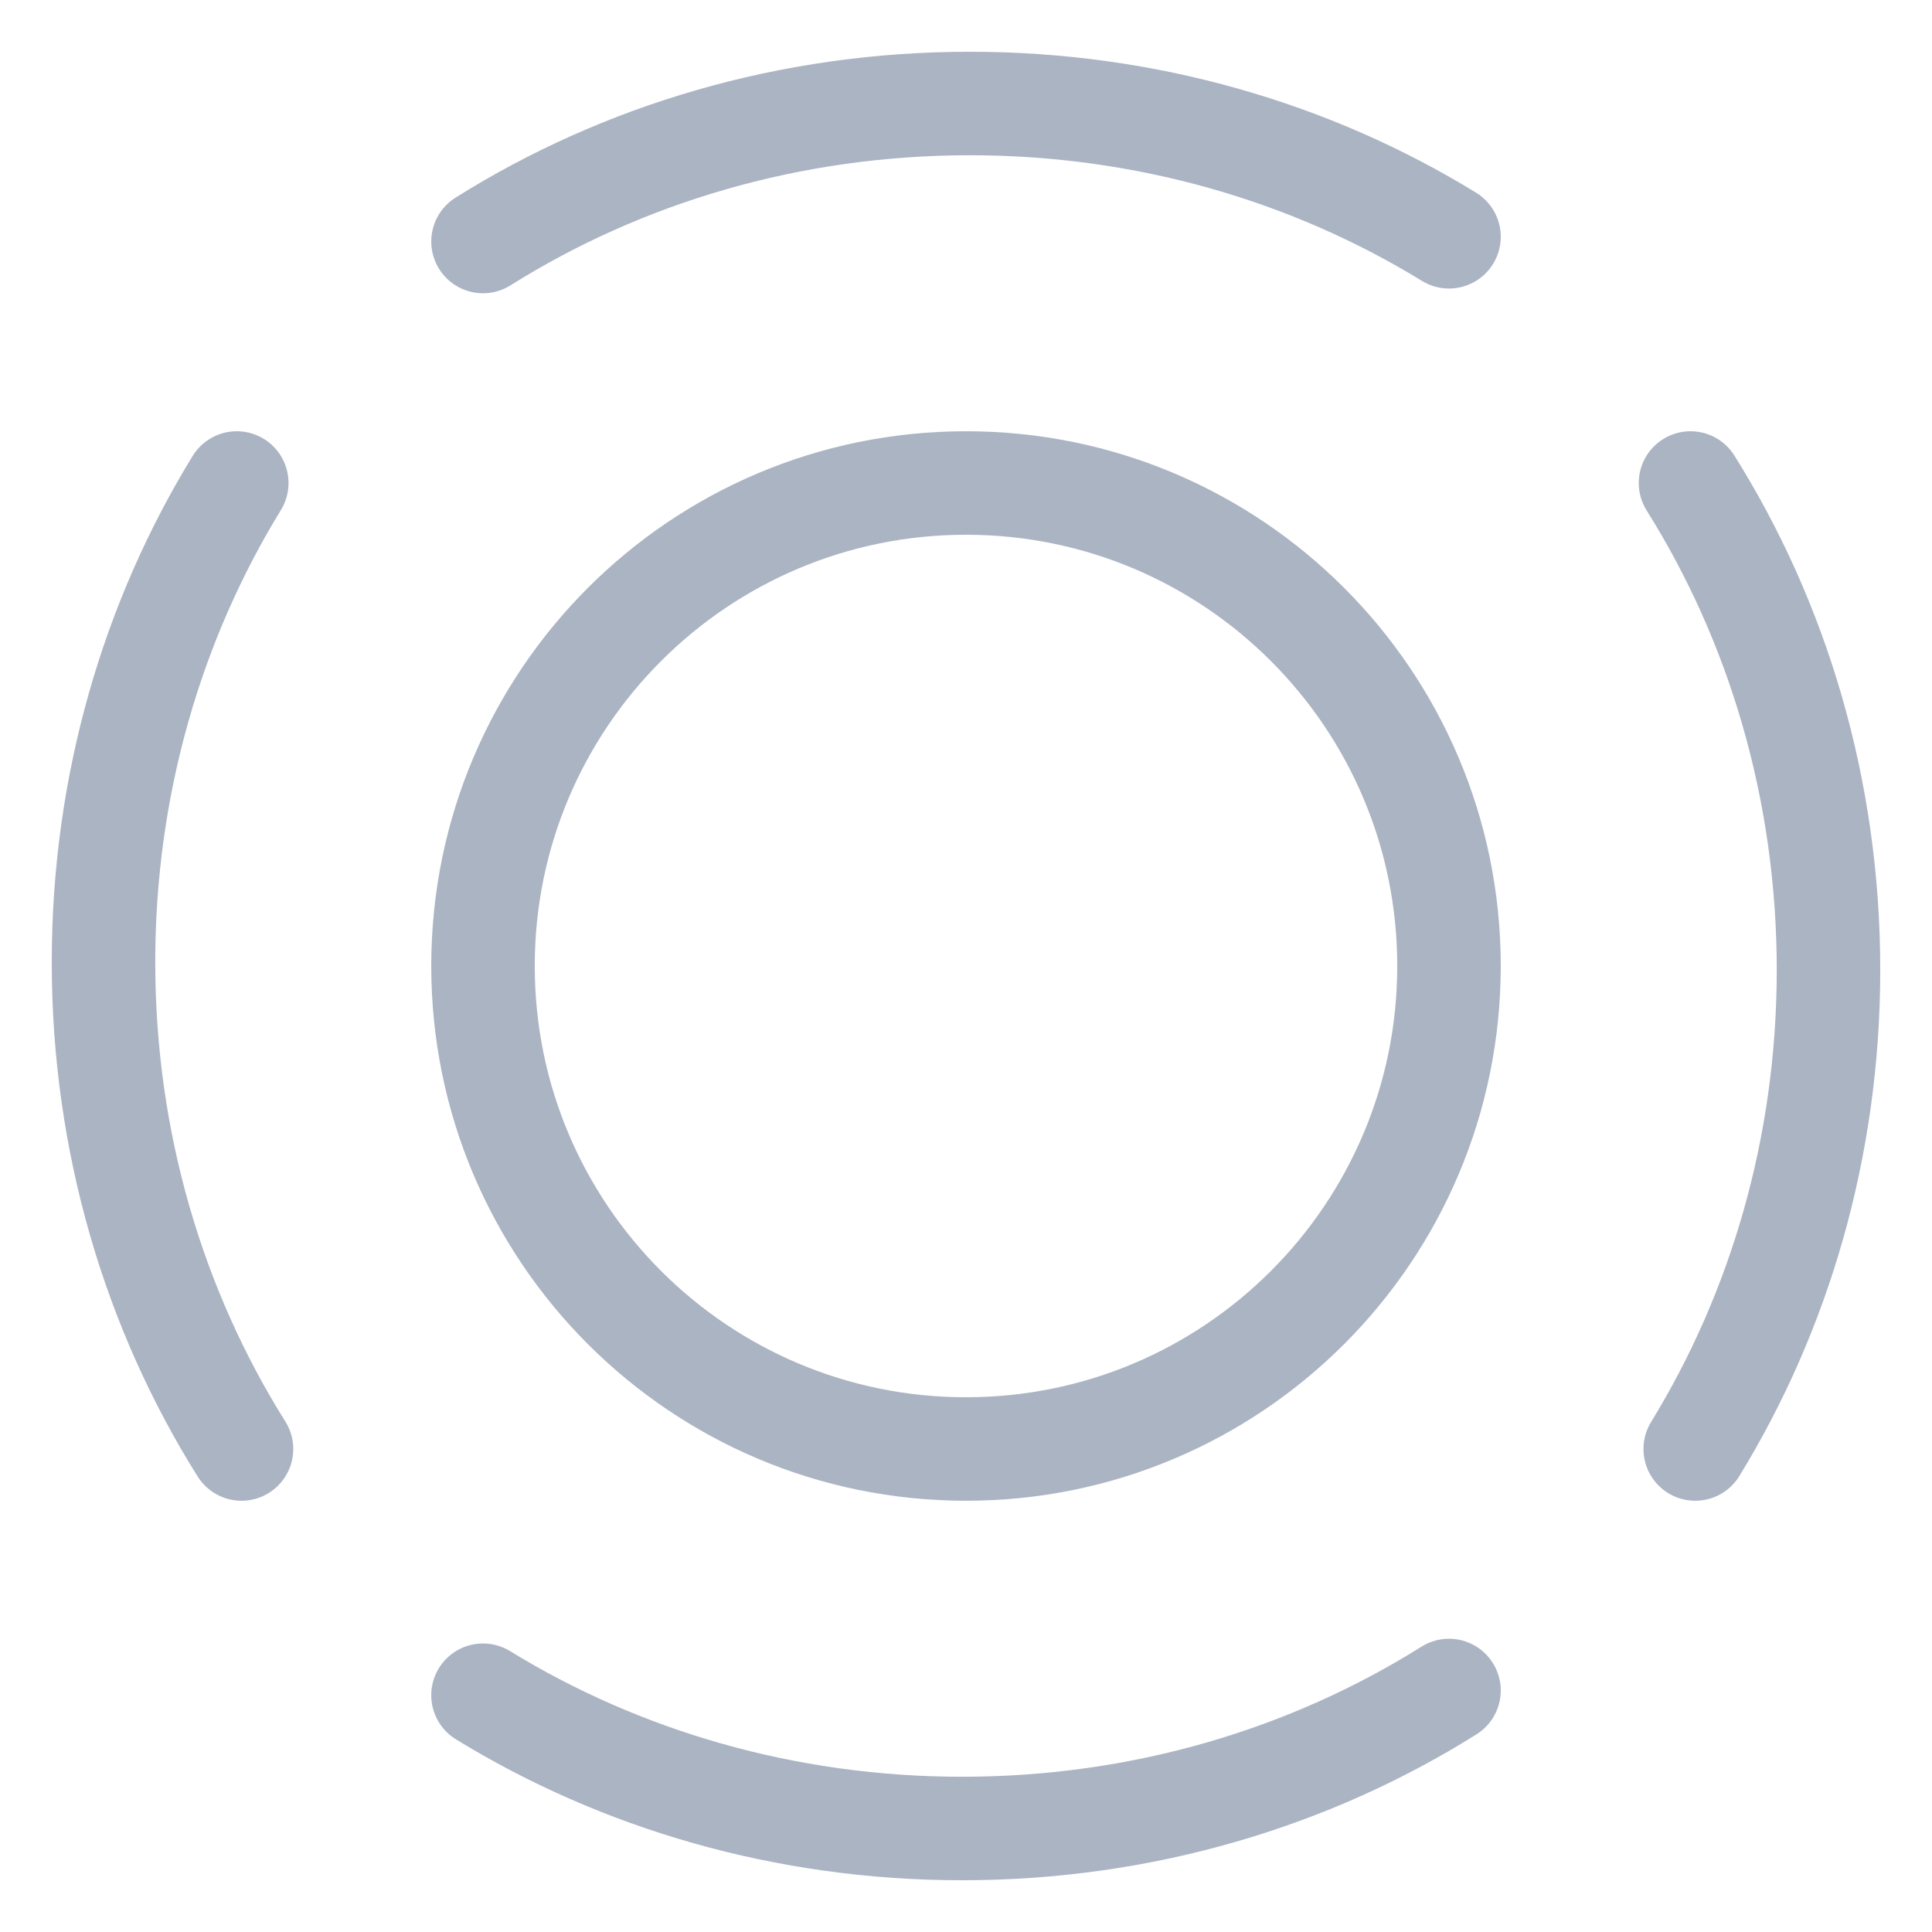
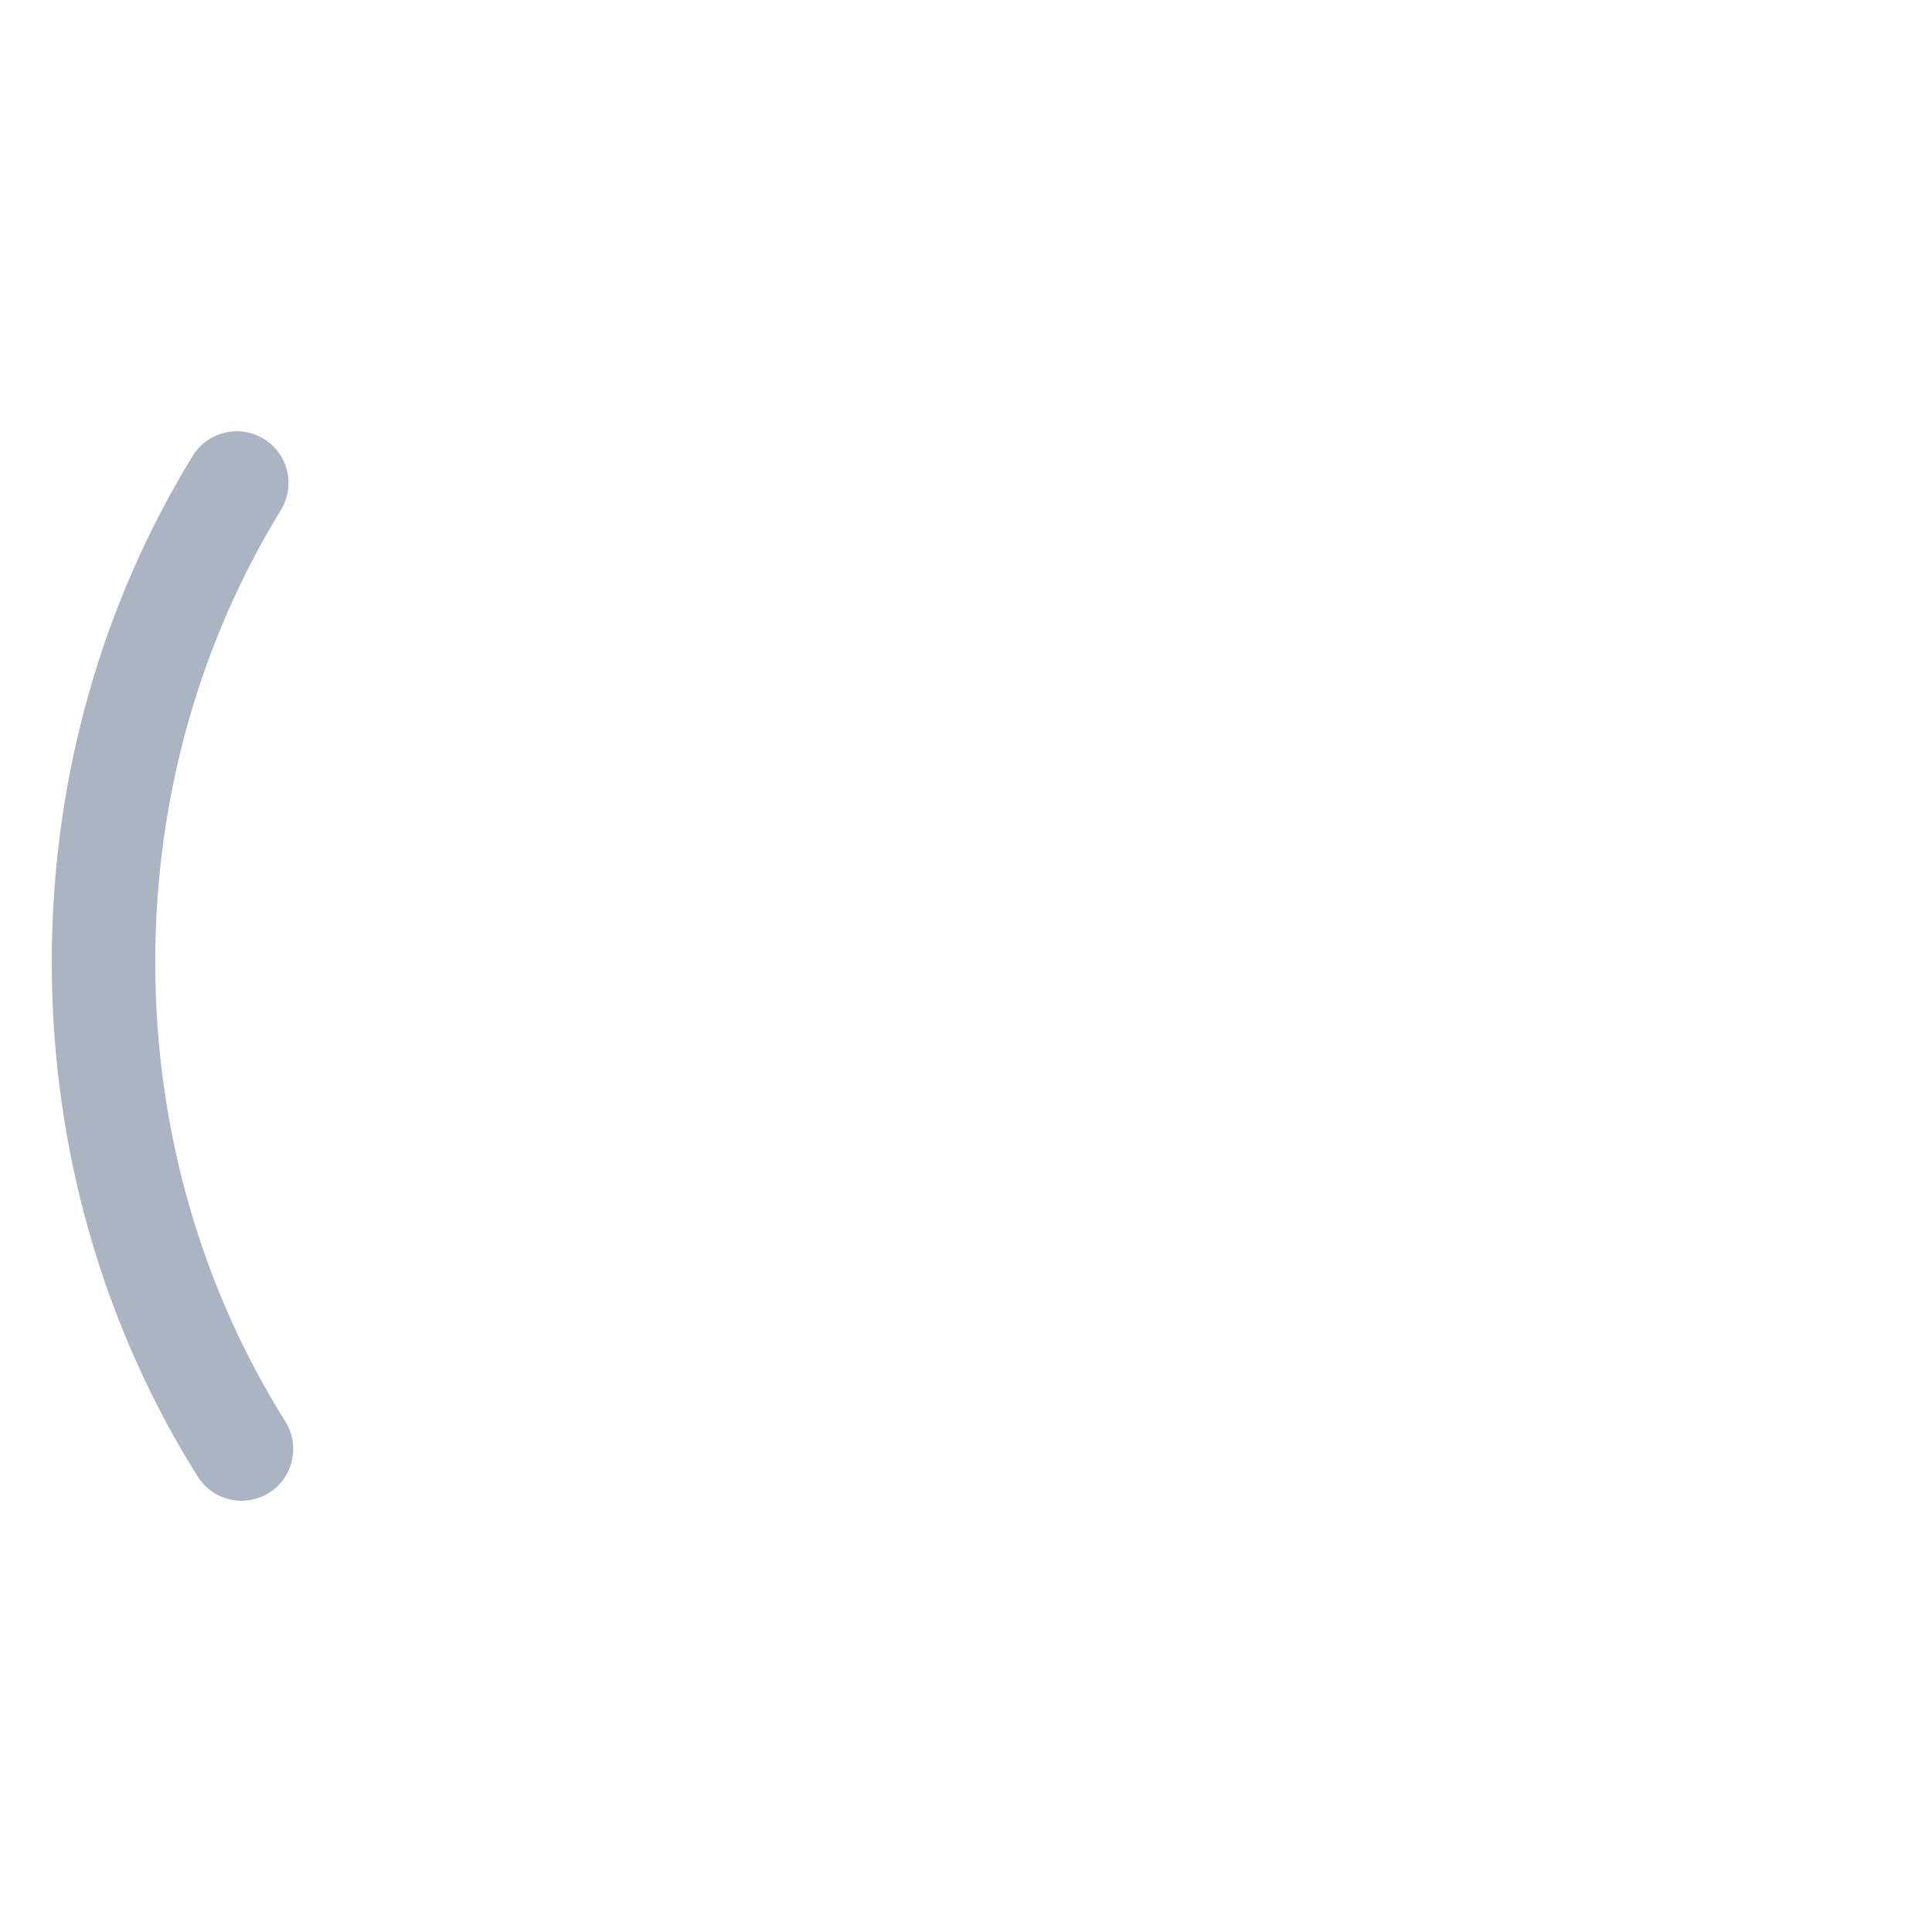
<svg xmlns="http://www.w3.org/2000/svg" width="56px" height="56px" viewBox="0 0 56 56" version="1.1">
  <title>3D_icon_3D高音质</title>
  <g id="页面-1" stroke="none" stroke-width="1" fill="none" fill-rule="evenodd">
    <g id="02_产品-空间音频1" transform="translate(-616, -1216)">
      <g id="编组-17" transform="translate(-266.971, 1092)">
        <g id="3D_icon_3D高音质" transform="translate(882.971, 124)">
-           <circle id="椭圆形" cx="28" cy="28" r="28" />
          <g id="编组" transform="translate(3, 3)" stroke="#ABB4C3" stroke-linecap="round" stroke-width="3">
-             <path d="M25,39 C17.268,39 11,32.732 11,25 C11,17.268 17.268,11 25,11 C32.732,11 39,17.268 39,25 C39,32.732 32.732,39 25,39 Z" id="Stroke-1" />
-             <path d="M46.137,39 C48.576,35.023 50,30.249 50,25.111 C50,19.878 48.523,15.02 46,11" id="Stroke-3" />
            <path d="M3.863,11 C1.424,14.976 -5.68434189e-14,19.751 -5.68434189e-14,24.889 C-5.68434189e-14,30.122 1.477,34.98 4,39" id="Stroke-5" />
-             <path d="M11,46.137 C14.977,48.576 19.752,50 24.889,50 C30.122,50 34.98,48.523 39,46" id="Stroke-7" />
-             <path d="M39,3.863 C35.024,1.424 30.249,0 25.111,0 C19.878,0 15.02,1.477 11,4" id="Stroke-9" />
          </g>
        </g>
      </g>
    </g>
  </g>
</svg>